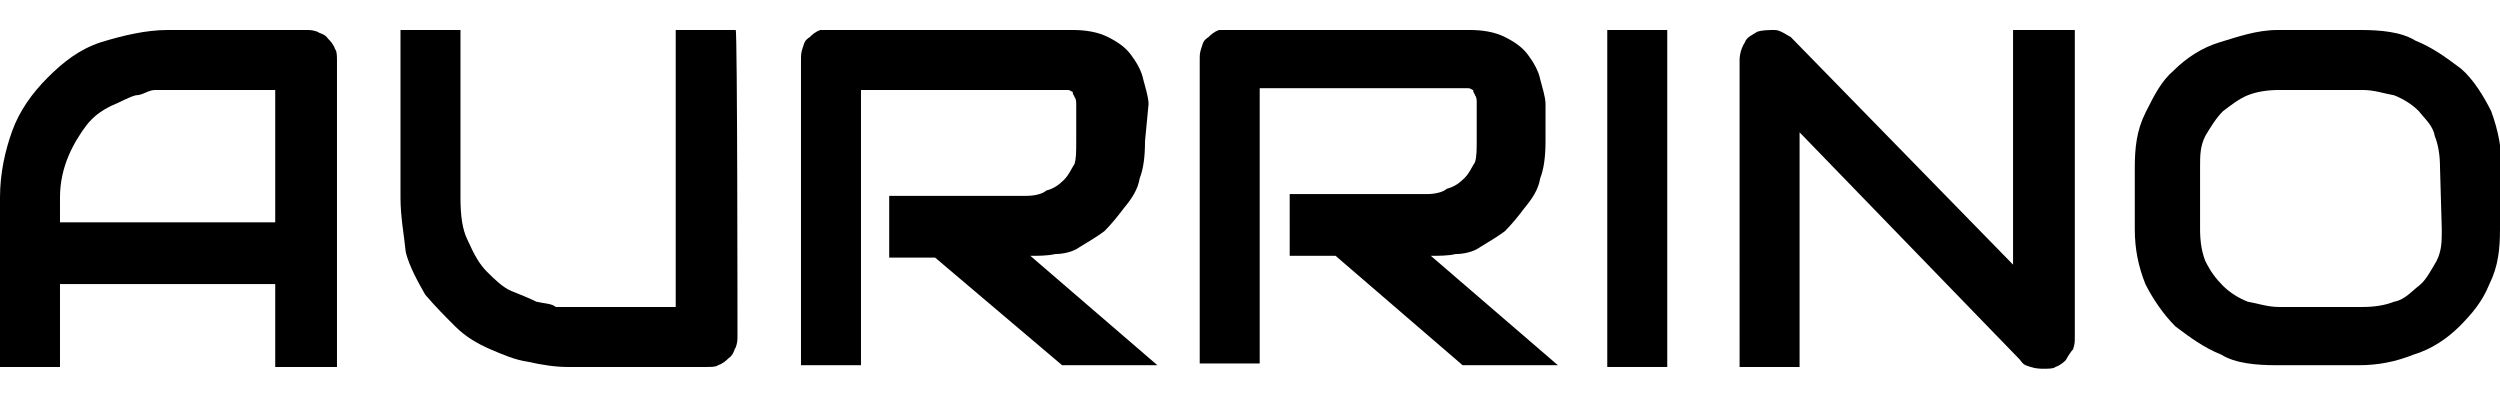
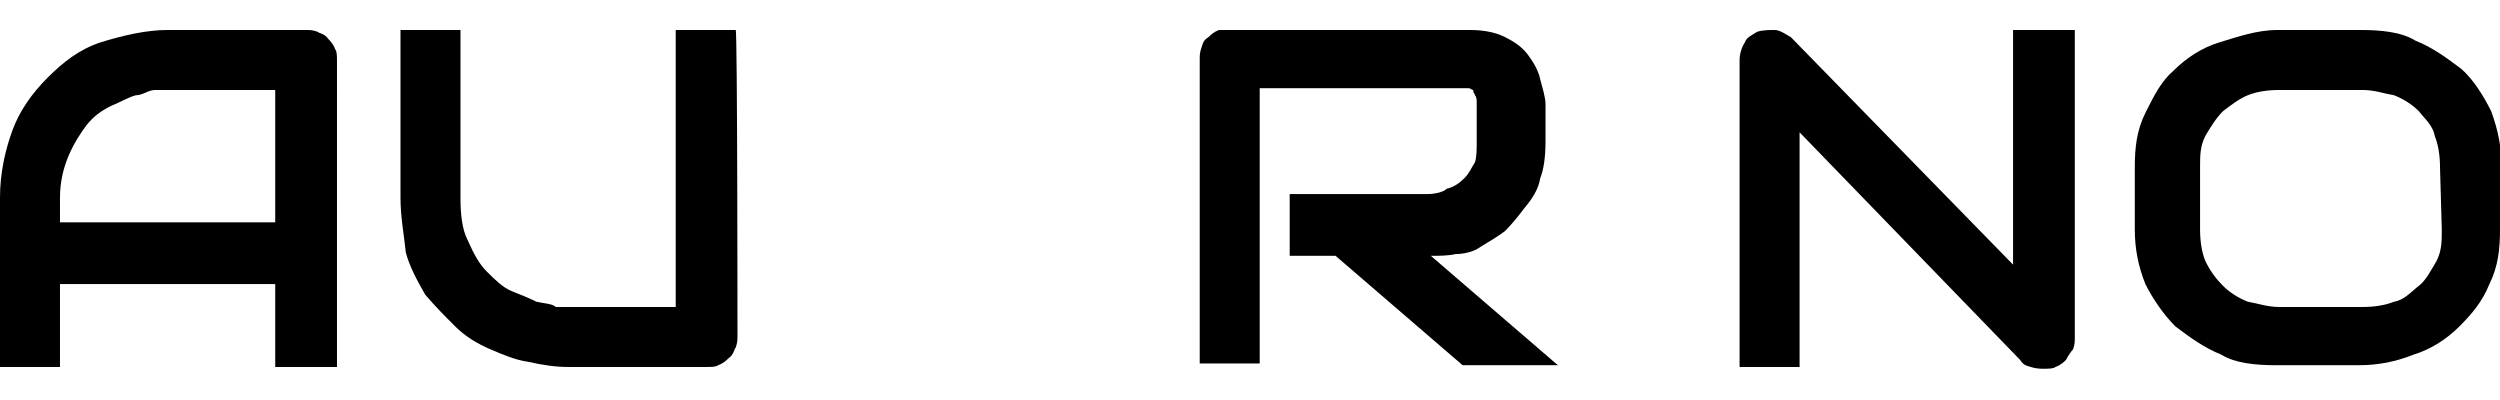
<svg xmlns="http://www.w3.org/2000/svg" xml:space="preserve" style="enable-background:new 0 0 141.7 22.7;" viewBox="0 0 141.7 22.7" y="0px" x="0px" id="图层_1" version="1.1">
  <g>
    <path d="M19.1,20.8h-3.5v-4.7H3.4v4.7H0v-9.6c0-1.4,0.3-2.7,0.7-3.8s1.1-2.1,2-3s1.8-1.6,3-2C7,2,8.3,1.7,9.5,1.7h7.8   c0.3,0,0.4,0,0.7,0.1c0.1,0.1,0.4,0.1,0.6,0.4c0.1,0.1,0.3,0.3,0.4,0.6c0.1,0.1,0.1,0.4,0.1,0.7V20.8L19.1,20.8z M3.4,12.6h12.2   V5.1H9.5c-0.1,0-0.3,0-0.7,0S8.1,5.4,7.7,5.4C7.3,5.5,6.8,5.8,6.3,6c-0.6,0.3-1,0.6-1.4,1.1c-0.3,0.4-0.7,1-1,1.7s-0.5,1.5-0.5,2.4   V12.6L3.4,12.6z" />
    <path d="M41.8,19c0,0.3,0,0.4-0.1,0.7c-0.1,0.1-0.1,0.4-0.4,0.6c-0.1,0.1-0.3,0.3-0.6,0.4c-0.1,0.1-0.4,0.1-0.7,0.1h-7.8   c-0.7,0-1.4-0.1-2.3-0.3c-0.7-0.1-1.4-0.4-2.1-0.7c-0.7-0.3-1.4-0.7-2-1.3s-1.1-1.1-1.7-1.8c-0.4-0.7-0.9-1.6-1.1-2.4   c-0.1-1-0.3-2-0.3-3.1V1.7h3.4v9.5c0,1,0.1,1.8,0.4,2.4c0.4,0.9,0.7,1.4,1.1,1.8s0.9,0.9,1.4,1.1s1,0.4,1.4,0.6   c0.4,0.1,0.9,0.1,1.1,0.3c0.3,0,0.6,0,0.7,0h6.1V1.7h3.4C41.8,1.7,41.8,19,41.8,19z" />
-     <path d="M64.9,8c0,0.9-0.1,1.6-0.3,2.1c-0.1,0.6-0.4,1.1-0.9,1.7c-0.3,0.4-0.7,0.9-1.1,1.3c-0.4,0.3-0.9,0.6-1.4,0.9   c-0.4,0.3-1,0.4-1.4,0.4c-0.4,0.1-1,0.1-1.4,0.1l7.2,6.2h-5.4L53,14.6h-2.6v-3.5h7.8c0.4,0,0.9-0.1,1.1-0.3c0.4-0.1,0.7-0.3,1-0.6   s0.4-0.6,0.6-0.9C61,9,61,8.6,61,8V5.9c0-0.1,0-0.3-0.1-0.4c0-0.1-0.1-0.1-0.1-0.3c-0.1,0-0.1-0.1-0.3-0.1s-0.1,0-0.3,0H48.8v15.6   h-3.4V3.4c0-0.3,0-0.4,0.1-0.7s0.1-0.4,0.4-0.6C46,2,46.2,1.8,46.5,1.7c0.7,0,0.9,0,1.1,0h13.2c0.7,0,1.4,0.1,2,0.4   c0.6,0.3,1,0.6,1.3,1c0.3,0.4,0.6,0.9,0.7,1.4c0.1,0.4,0.3,1,0.3,1.4L64.9,8L64.9,8z" />
    <path d="M87.6,8c0,0.9-0.1,1.6-0.3,2.1c-0.1,0.6-0.4,1.1-0.9,1.7c-0.3,0.4-0.7,0.9-1.1,1.3c-0.4,0.3-0.9,0.6-1.4,0.9   c-0.4,0.3-1,0.4-1.4,0.4c-0.4,0.1-1,0.1-1.4,0.1l7.2,6.2h-5.4l-7.2-6.2h-2.6V11h7.8c0.4,0,0.9-0.1,1.1-0.3c0.4-0.1,0.7-0.3,1-0.6   c0.3-0.3,0.4-0.6,0.6-0.9c0.1-0.3,0.1-0.7,0.1-1.3V5.8c0-0.1,0-0.3-0.1-0.4c0-0.1-0.1-0.1-0.1-0.3c-0.1,0-0.1-0.1-0.3-0.1   c-0.1,0-0.1,0-0.3,0H71.4v15.6H68V3.4c0-0.3,0-0.4,0.1-0.7s0.1-0.4,0.4-0.6c0.1-0.1,0.3-0.3,0.6-0.4c0.6,0,0.9,0,1,0h13.2   c0.7,0,1.4,0.1,2,0.4c0.6,0.3,1,0.6,1.3,1c0.3,0.4,0.6,0.9,0.7,1.4c0.1,0.4,0.3,1,0.3,1.4V8L87.6,8z" />
-     <path d="M94.5,20.8h-3.4V1.7h3.4V20.8z" />
    <path d="M117.6,19.1c0,0.3,0,0.4-0.1,0.7c-0.1,0.1-0.3,0.4-0.4,0.6c-0.1,0.1-0.3,0.3-0.6,0.4c-0.1,0.1-0.4,0.1-0.7,0.1   c-0.1,0-0.4,0-0.7-0.1s-0.4-0.1-0.6-0.4L102,7.5v13.3h-3.4V3.4c0-0.3,0.1-0.7,0.3-1C99,2.1,99.3,2,99.6,1.8c0.3-0.1,0.7-0.1,1-0.1   s0.7,0.3,0.9,0.4L114.1,15V1.7h3.5V19.1L117.6,19.1z" />
    <path d="M141.7,13c0,1.1-0.1,2.1-0.6,3.1c-0.4,1-1,1.7-1.7,2.4s-1.6,1.3-2.6,1.6c-1,0.4-2,0.6-3.1,0.6H129c-1.1,0-2.3-0.1-3.1-0.6   c-1-0.4-1.8-1-2.6-1.6c-0.7-0.7-1.3-1.6-1.7-2.4c-0.4-1-0.6-2-0.6-3.1V9.5c0-1.1,0.1-2.1,0.6-3.1s0.9-1.8,1.6-2.4   c0.7-0.7,1.6-1.3,2.6-1.6s2.1-0.7,3.3-0.7h4.7c1.1,0,2.3,0.1,3.1,0.6c1,0.4,1.8,1,2.6,1.6c0.7,0.6,1.3,1.6,1.7,2.4   c0.4,1.1,0.6,2.1,0.6,3.3V13H141.7z M138.3,9.5c0-0.7-0.1-1.3-0.3-1.8c-0.1-0.6-0.6-1-0.9-1.4c-0.4-0.4-0.9-0.7-1.4-0.9   c-0.6-0.1-1.1-0.3-1.8-0.3h-4.7c-0.7,0-1.3,0.1-1.8,0.3s-1,0.6-1.4,0.9c-0.4,0.4-0.7,0.9-1,1.4c-0.3,0.6-0.3,1.1-0.3,1.8V13   c0,0.7,0.1,1.3,0.3,1.8c0.3,0.6,0.6,1,1,1.4c0.4,0.4,0.9,0.7,1.4,0.9c0.6,0.1,1.1,0.3,1.8,0.3h4.7c0.7,0,1.3-0.1,1.8-0.3   c0.6-0.1,1-0.6,1.4-0.9c0.4-0.3,0.7-0.9,1-1.4c0.3-0.6,0.3-1.1,0.3-1.8L138.3,9.5L138.3,9.5z" />
  </g>
</svg>